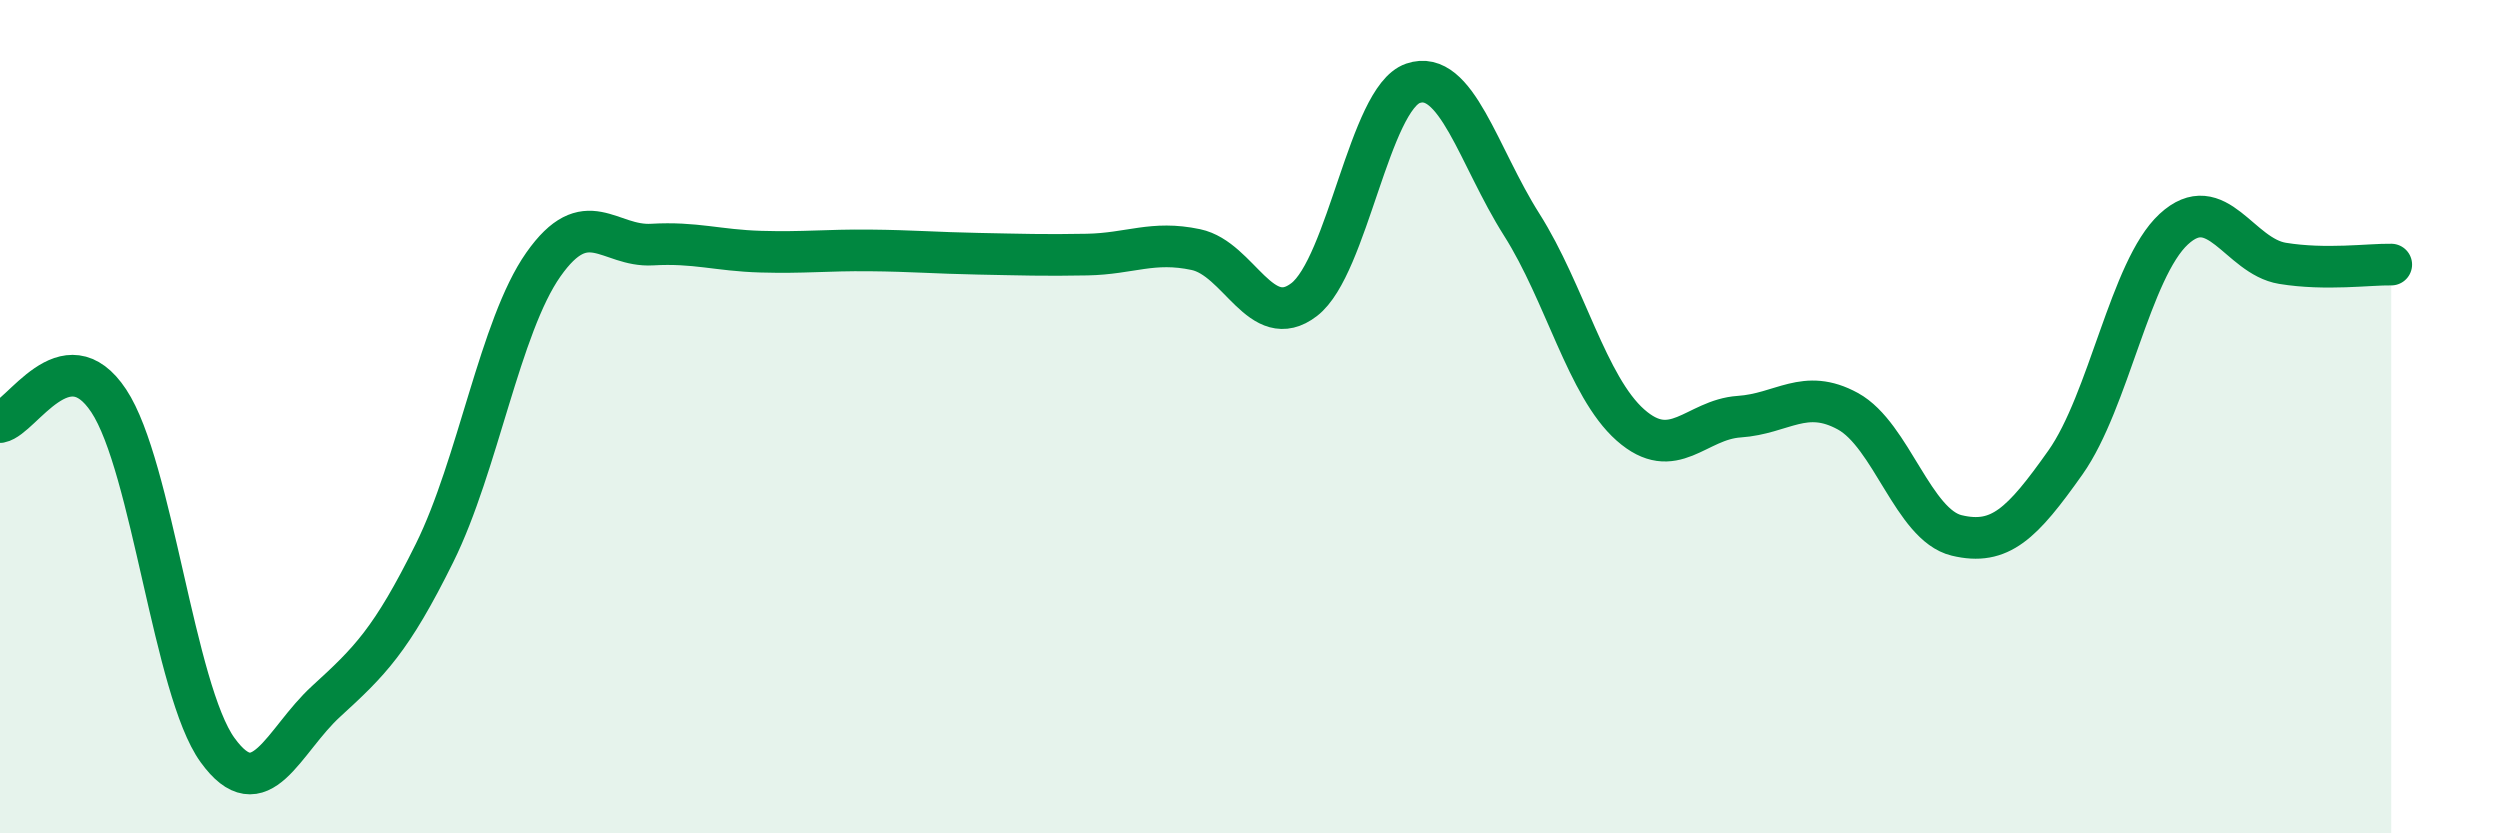
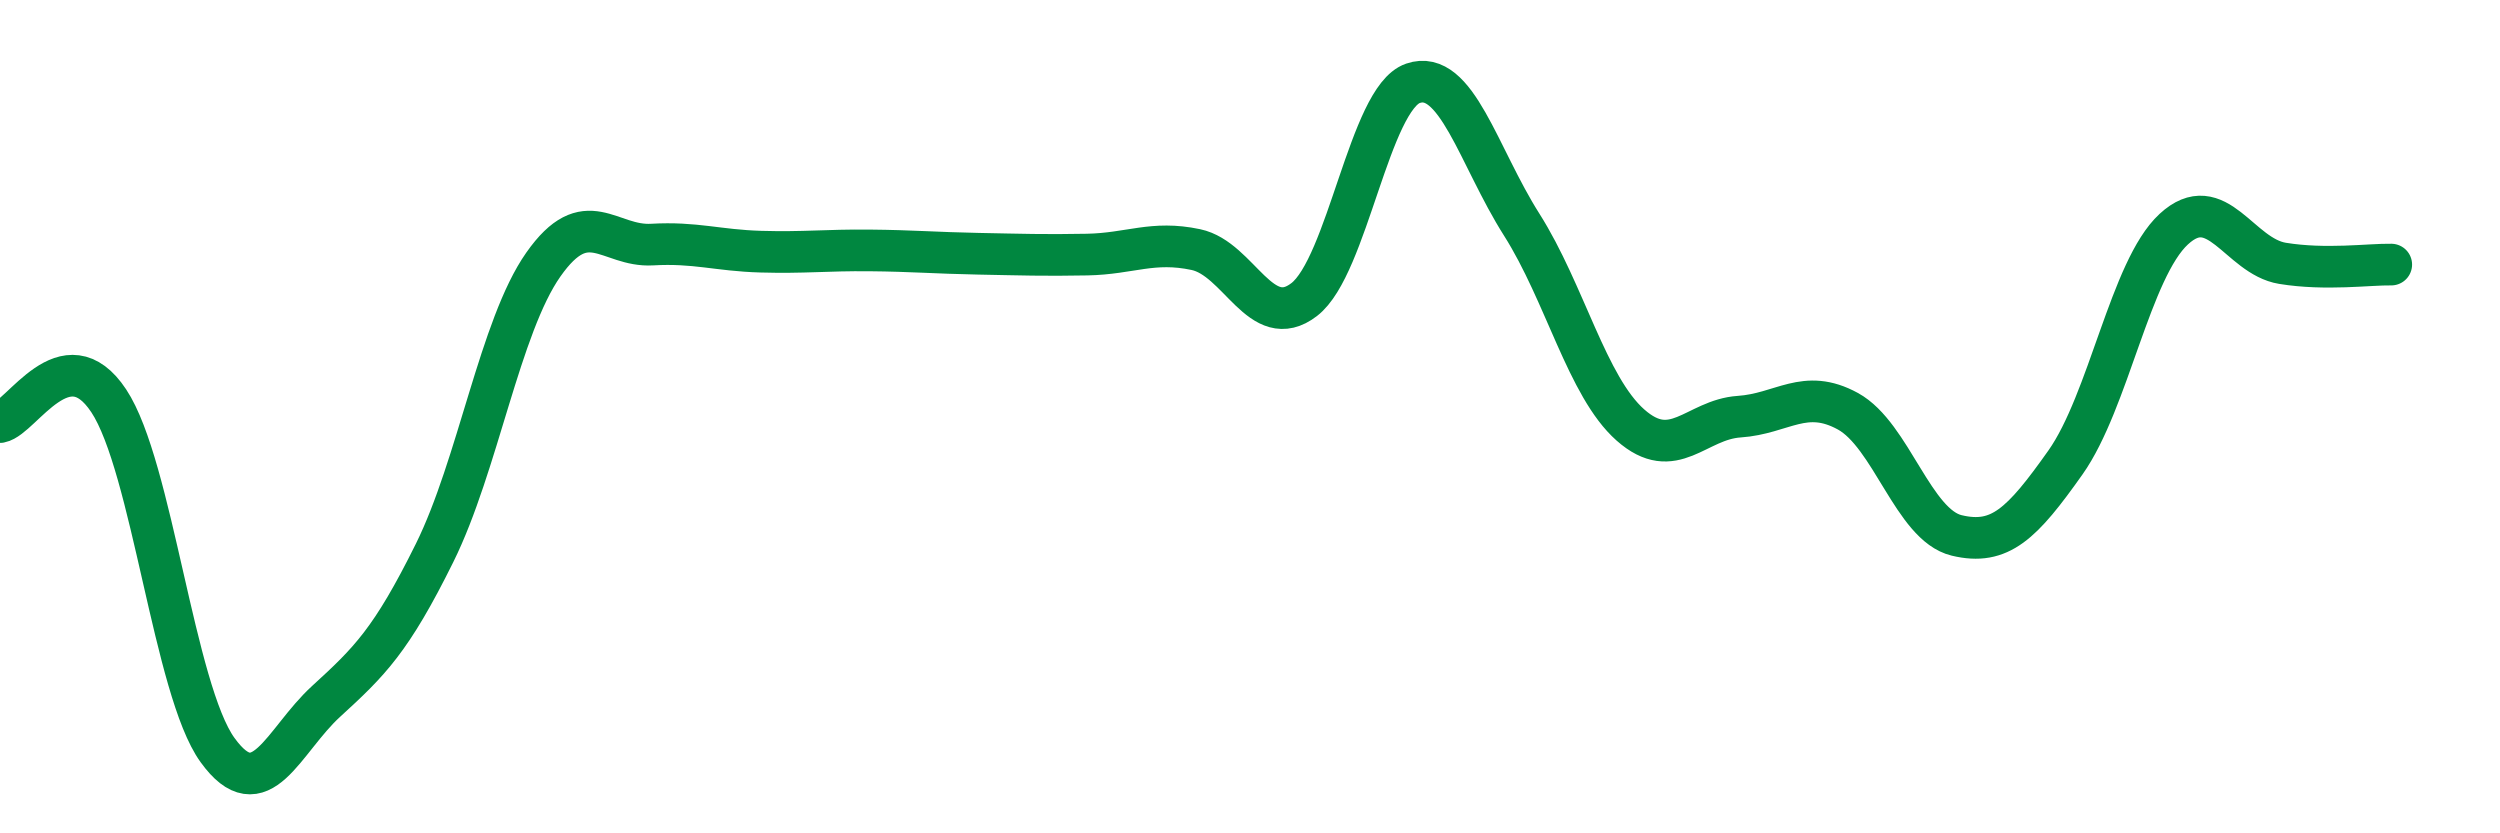
<svg xmlns="http://www.w3.org/2000/svg" width="60" height="20" viewBox="0 0 60 20">
-   <path d="M 0,10.13 C 0.52,10.03 1.57,8.05 2.61,9.62 C 3.65,11.19 4.18,16.56 5.22,18 C 6.26,19.44 6.79,17.78 7.83,16.83 C 8.87,15.88 9.39,15.37 10.43,13.27 C 11.47,11.17 12,7.83 13.04,6.35 C 14.08,4.87 14.61,5.93 15.65,5.87 C 16.69,5.81 17.22,6.01 18.26,6.04 C 19.3,6.07 19.83,6 20.87,6.01 C 21.91,6.02 22.44,6.07 23.48,6.09 C 24.52,6.11 25.05,6.13 26.09,6.11 C 27.13,6.09 27.66,5.77 28.7,5.99 C 29.74,6.21 30.26,7.99 31.3,7.19 C 32.34,6.39 32.87,2.36 33.91,2 C 34.95,1.64 35.48,3.75 36.52,5.39 C 37.56,7.03 38.09,9.28 39.13,10.2 C 40.17,11.12 40.7,10.07 41.74,10 C 42.78,9.93 43.31,9.3 44.35,9.87 C 45.39,10.44 45.92,12.6 46.96,12.85 C 48,13.1 48.53,12.57 49.57,11.1 C 50.61,9.63 51.13,6.46 52.17,5.5 C 53.21,4.54 53.74,6.15 54.78,6.32 C 55.82,6.49 56.87,6.34 57.39,6.35L57.39 20L0 20Z" fill="#008740" opacity="0.1" stroke-linecap="round" stroke-linejoin="round" />
  <path d="M 0,10.13 C 0.52,10.03 1.57,8.05 2.61,9.62 C 3.65,11.19 4.18,16.56 5.22,18 C 6.26,19.44 6.79,17.78 7.83,16.83 C 8.87,15.88 9.39,15.37 10.43,13.27 C 11.47,11.17 12,7.83 13.04,6.35 C 14.08,4.87 14.61,5.93 15.65,5.87 C 16.69,5.81 17.22,6.01 18.26,6.04 C 19.3,6.07 19.83,6 20.87,6.01 C 21.91,6.02 22.44,6.07 23.48,6.09 C 24.52,6.11 25.05,6.13 26.09,6.11 C 27.13,6.09 27.66,5.77 28.7,5.99 C 29.74,6.21 30.26,7.99 31.3,7.19 C 32.34,6.39 32.87,2.36 33.91,2 C 34.95,1.64 35.48,3.75 36.52,5.39 C 37.56,7.03 38.09,9.28 39.13,10.2 C 40.17,11.12 40.7,10.07 41.74,10 C 42.78,9.93 43.31,9.3 44.35,9.87 C 45.39,10.44 45.92,12.6 46.96,12.85 C 48,13.1 48.53,12.57 49.57,11.1 C 50.61,9.63 51.13,6.46 52.17,5.5 C 53.21,4.54 53.74,6.15 54.78,6.32 C 55.82,6.49 56.87,6.34 57.39,6.35" stroke="#008740" stroke-width="1" fill="none" stroke-linecap="round" stroke-linejoin="round" />
</svg>